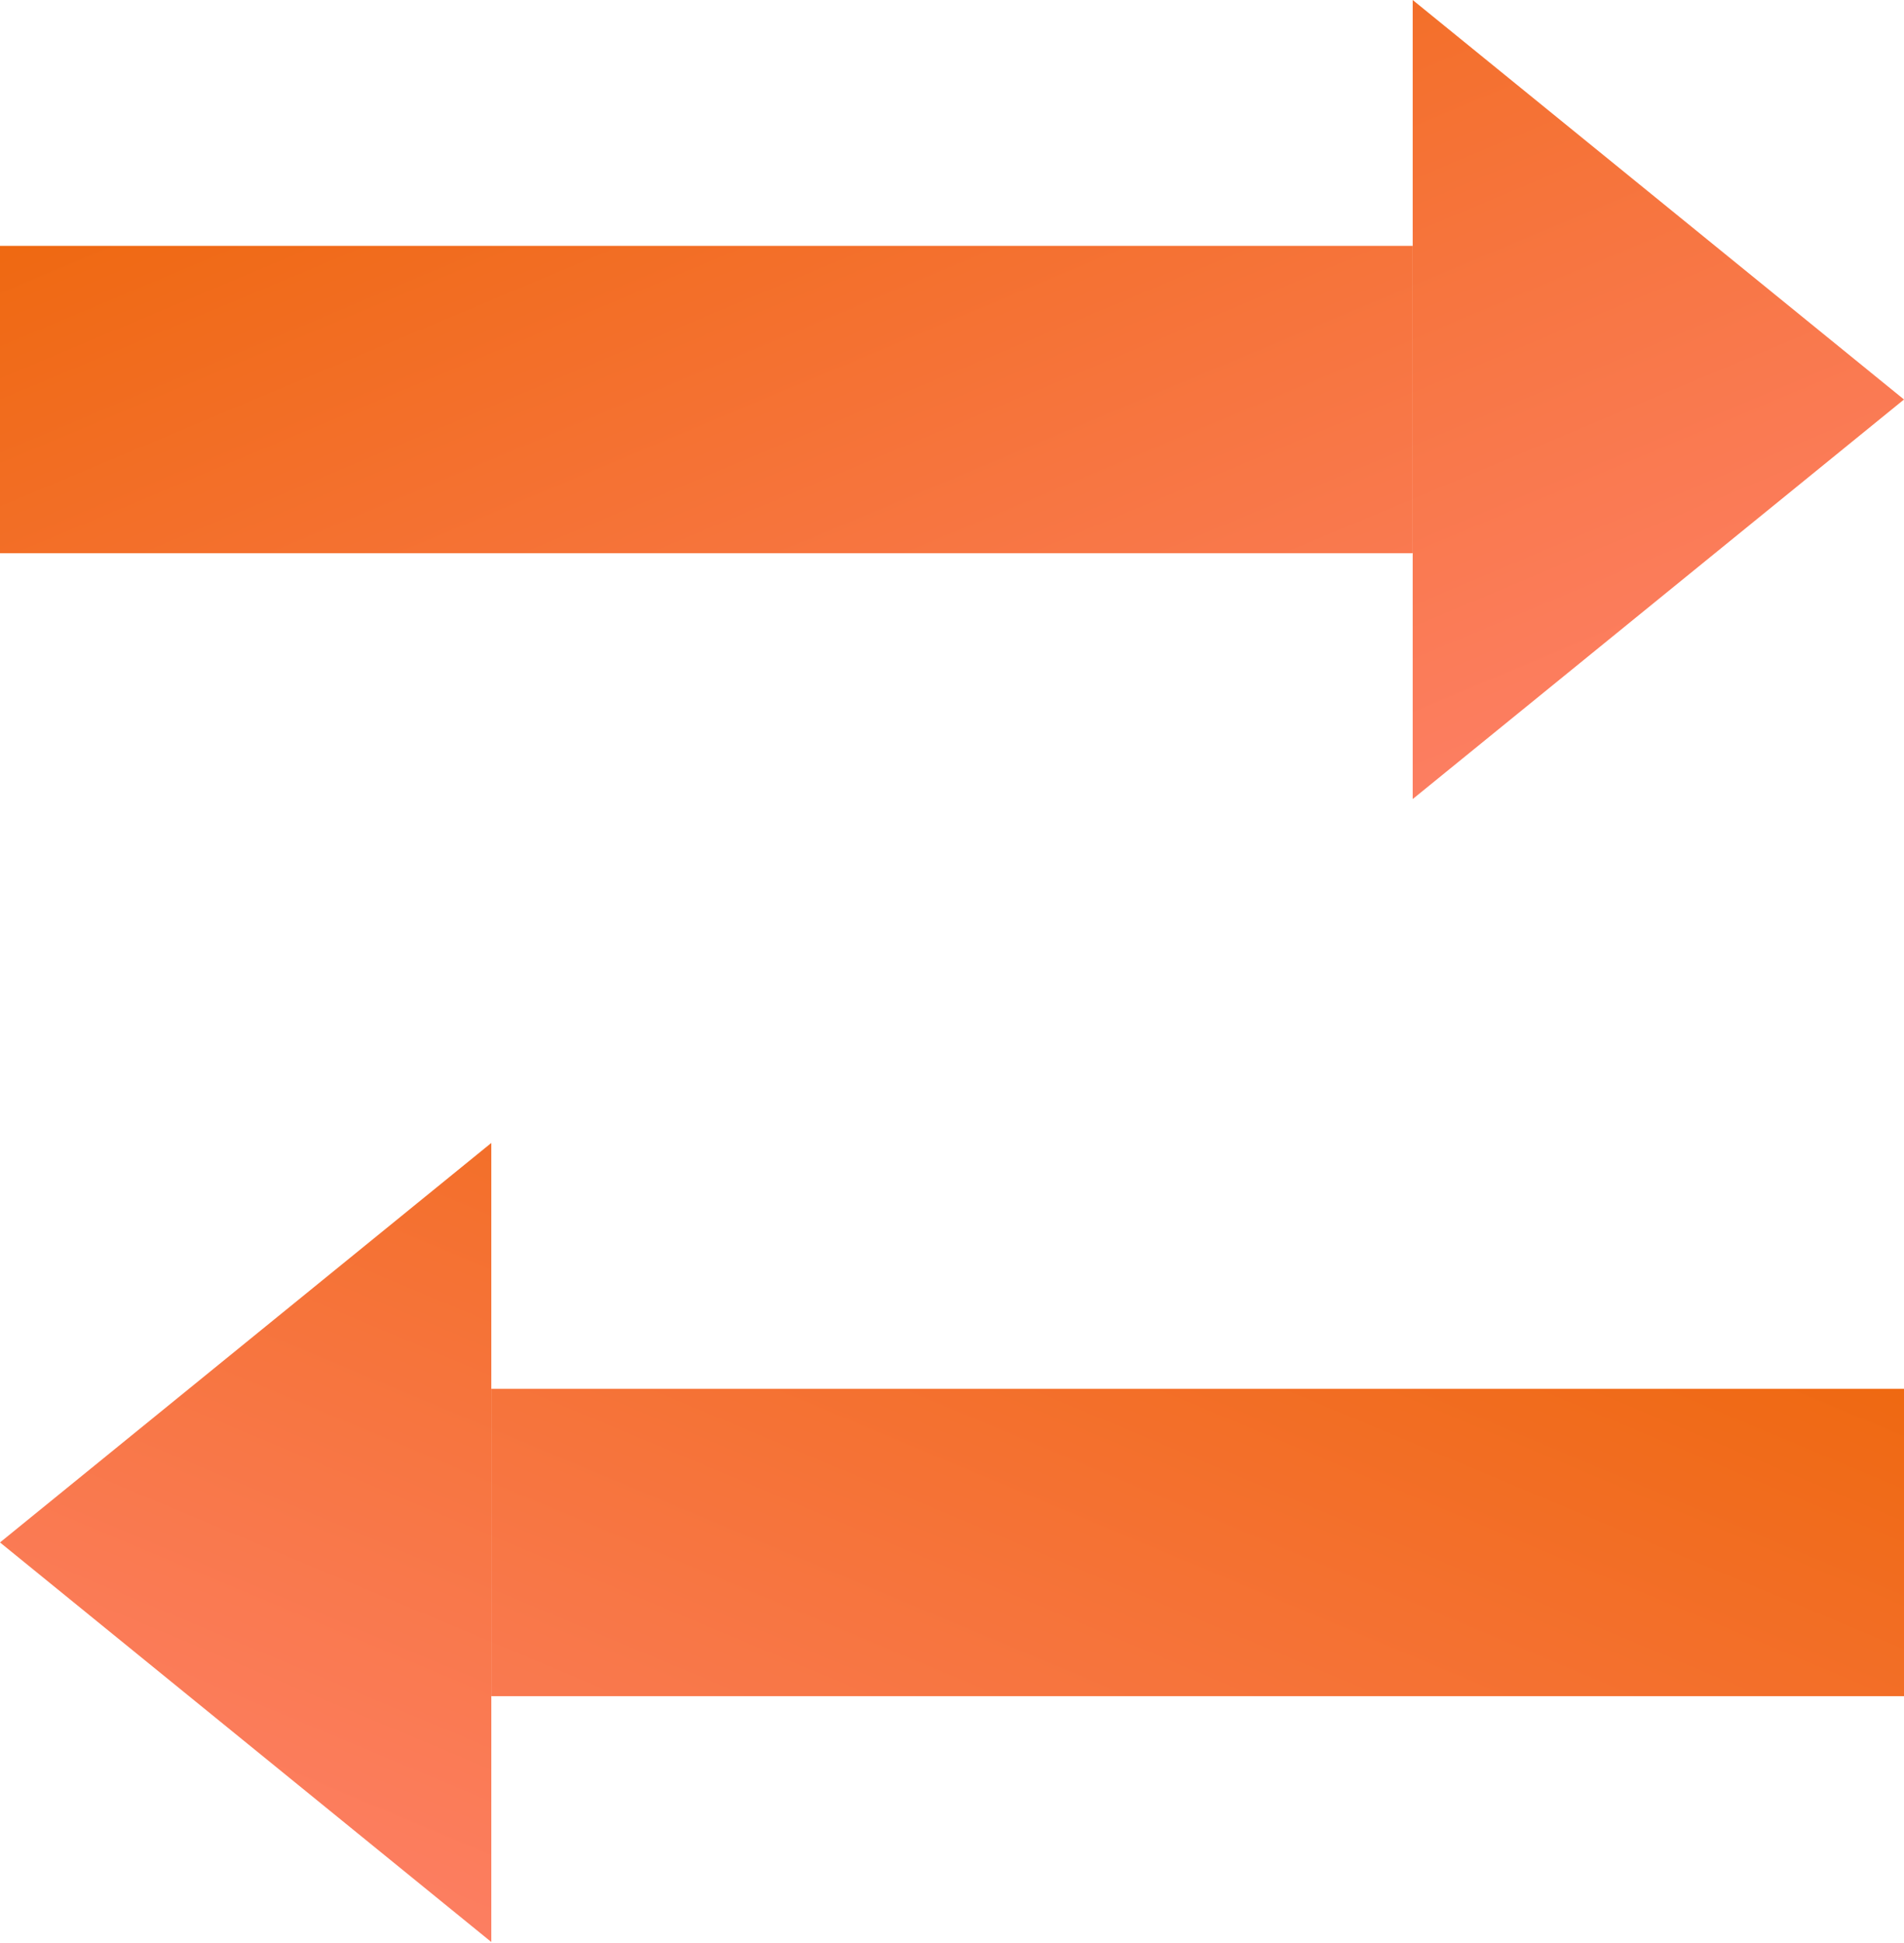
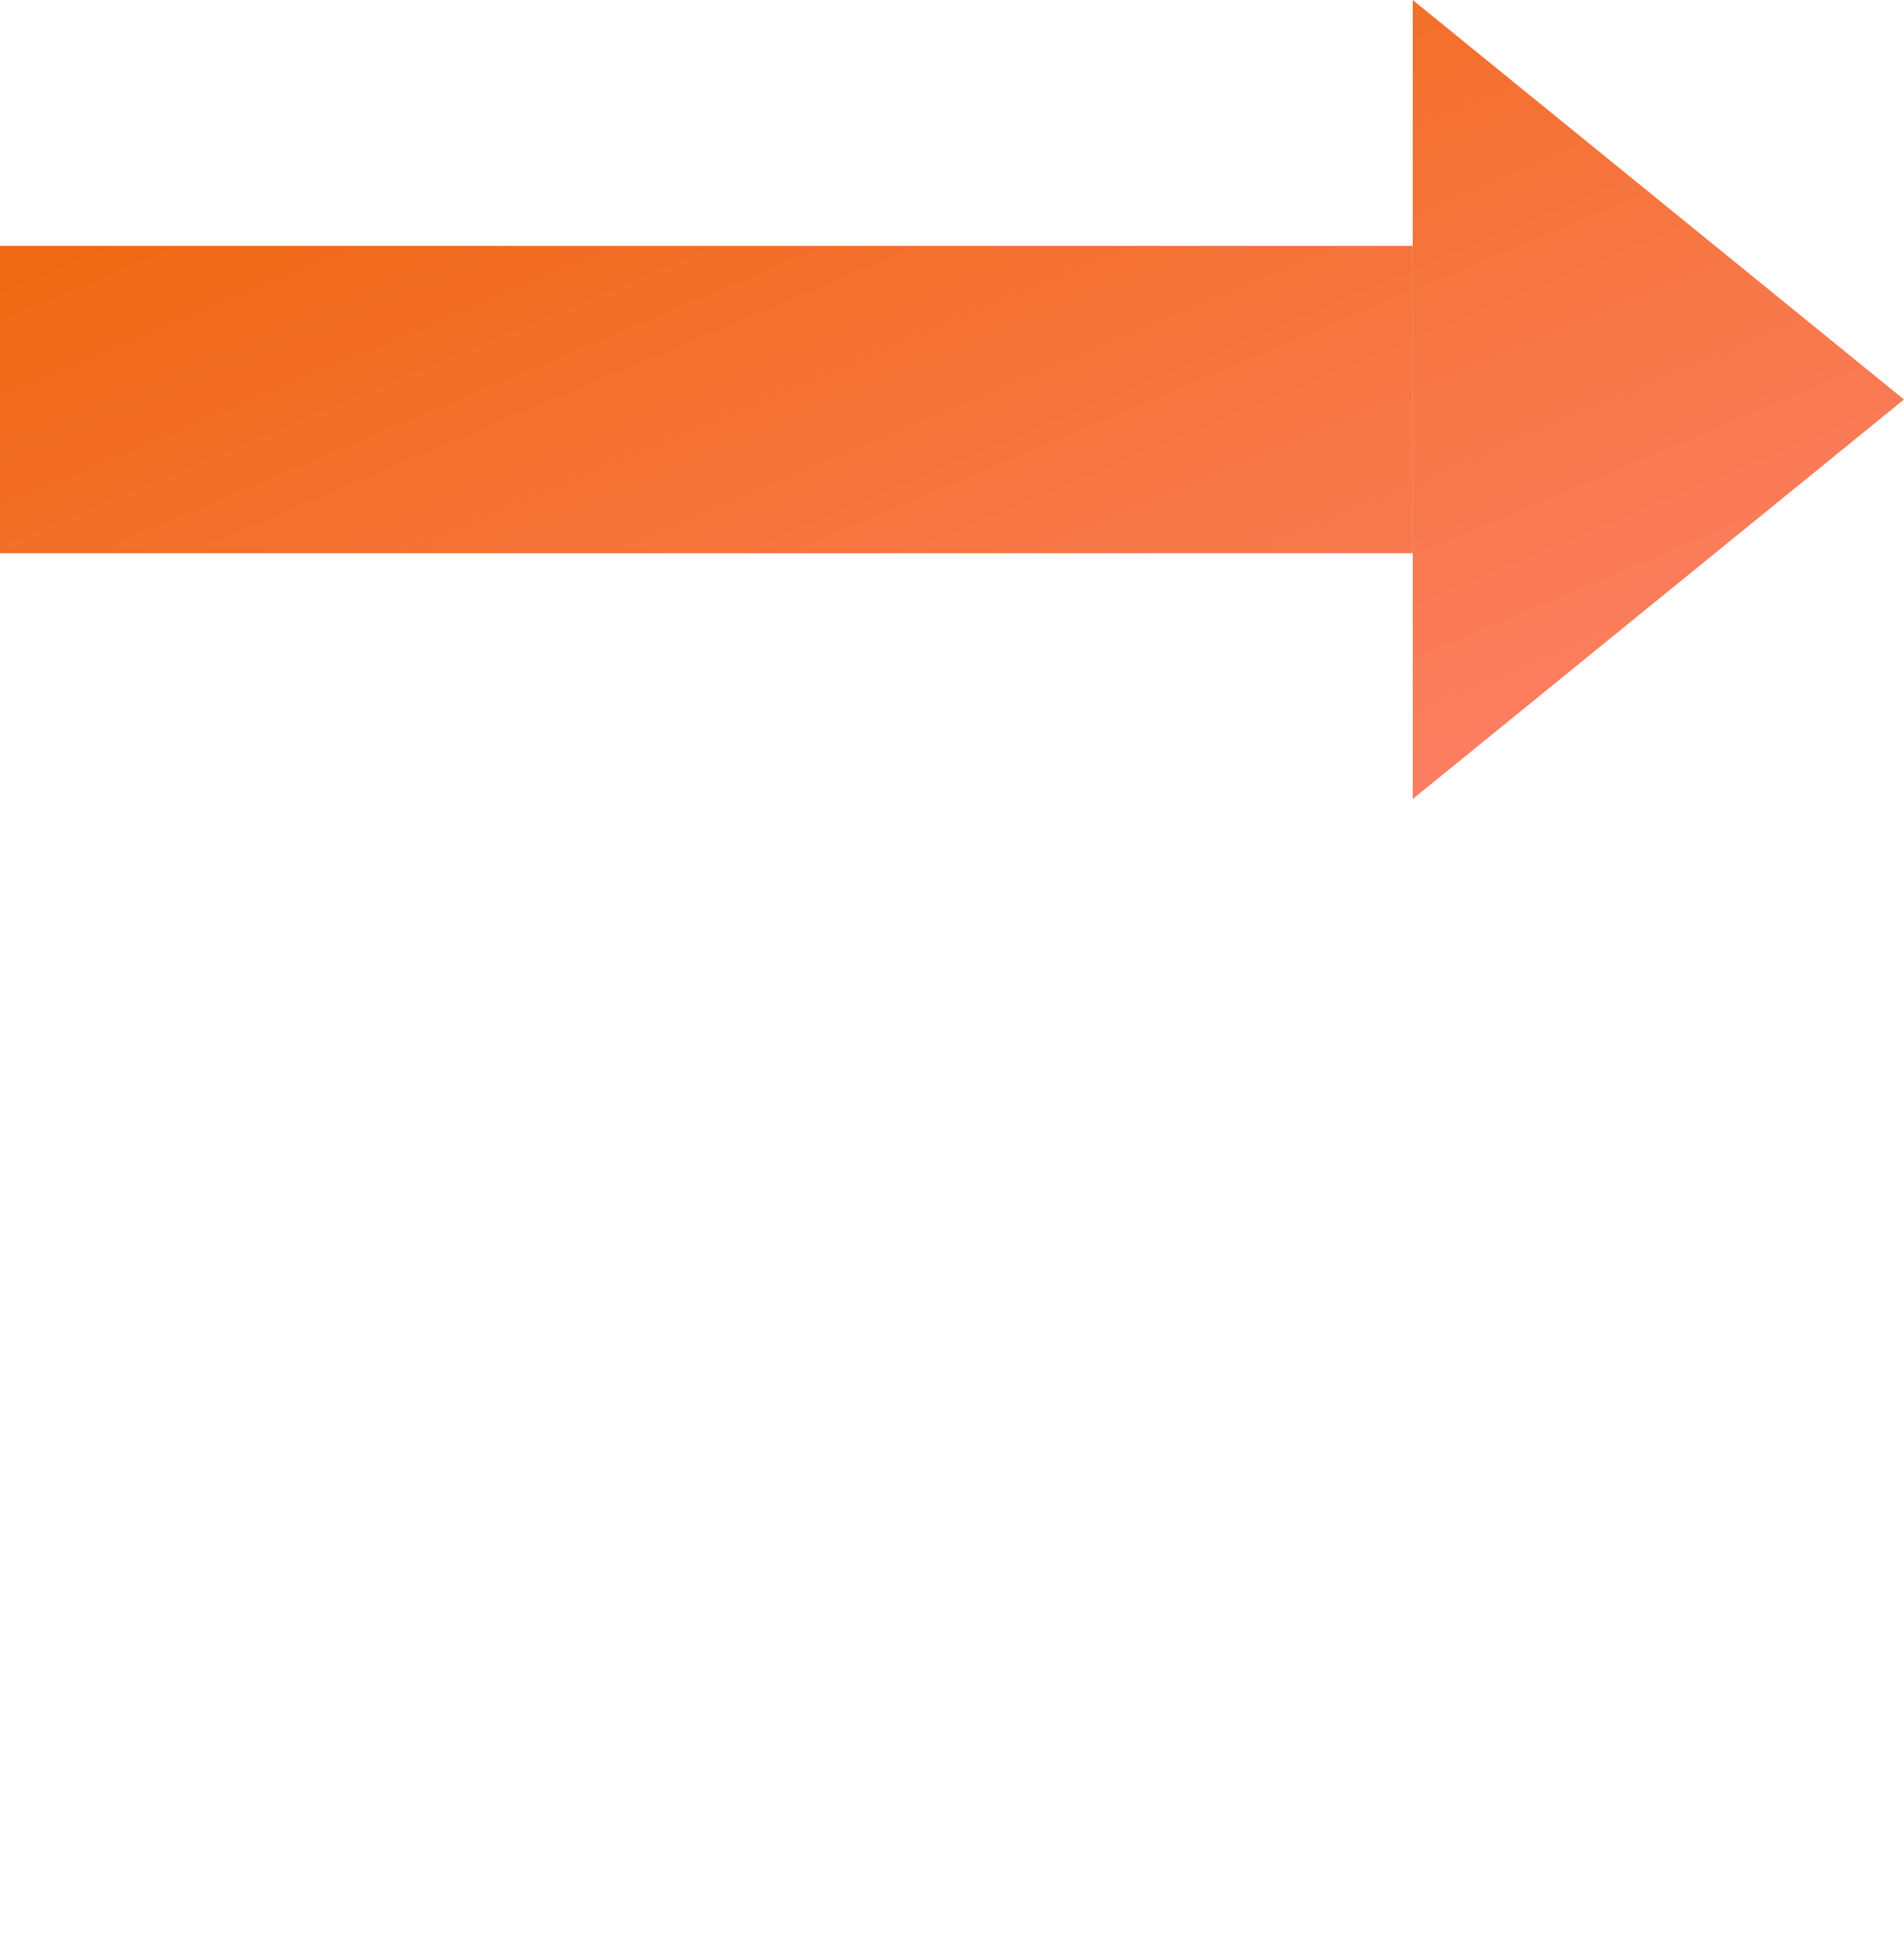
<svg xmlns="http://www.w3.org/2000/svg" width="50" height="51" fill="none">
  <path fill="url(#a)" d="M50 10.486 37.098 20.974V0zM37.096 14.52H0V6.454h37.096z" />
-   <path fill="url(#b)" d="m0 40.486 12.902 10.488V30zm12.904 4.035H50v-8.067H12.904z" />
  <defs>
    <linearGradient id="a" x1="50" x2="35.037" y1="20.974" y2="-14.697" gradientUnits="userSpaceOnUse">
      <stop stop-color="#FF8270" />
      <stop offset="1" stop-color="#EC6400" />
    </linearGradient>
    <linearGradient id="b" x1="0" x2="14.963" y1="50.974" y2="15.303" gradientUnits="userSpaceOnUse">
      <stop stop-color="#FF8270" />
      <stop offset="1" stop-color="#EC6400" />
    </linearGradient>
  </defs>
</svg>